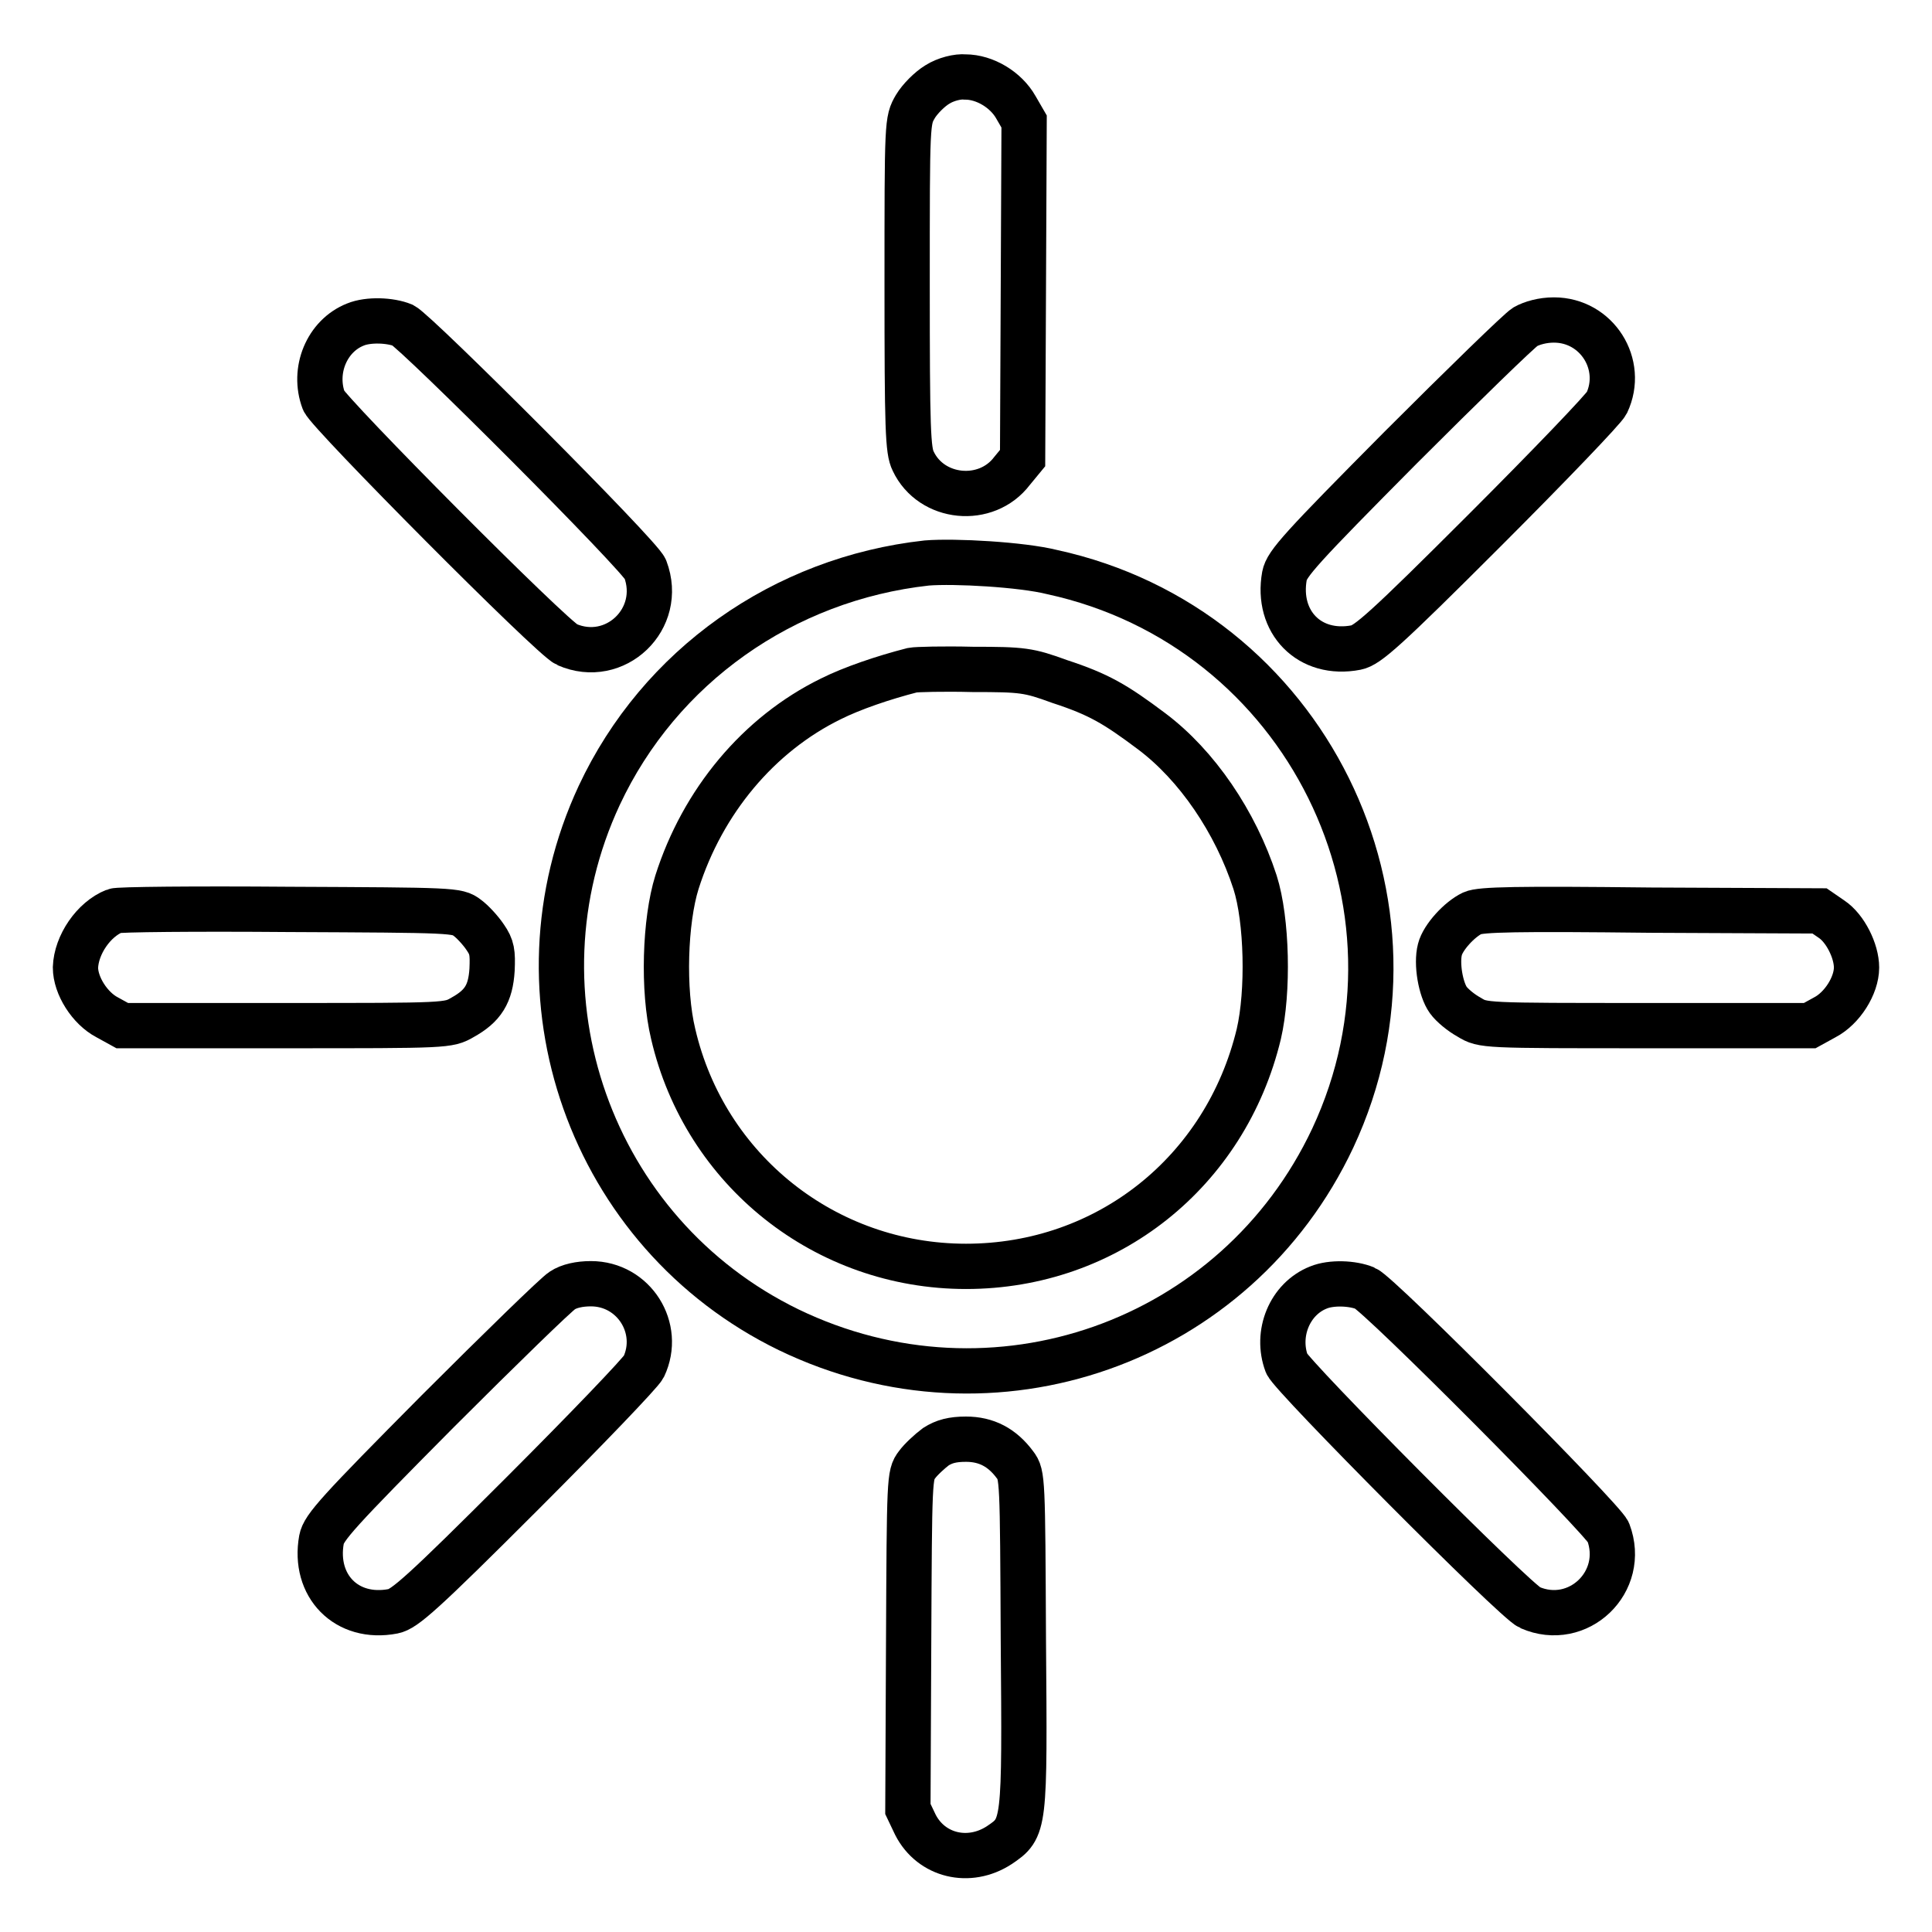
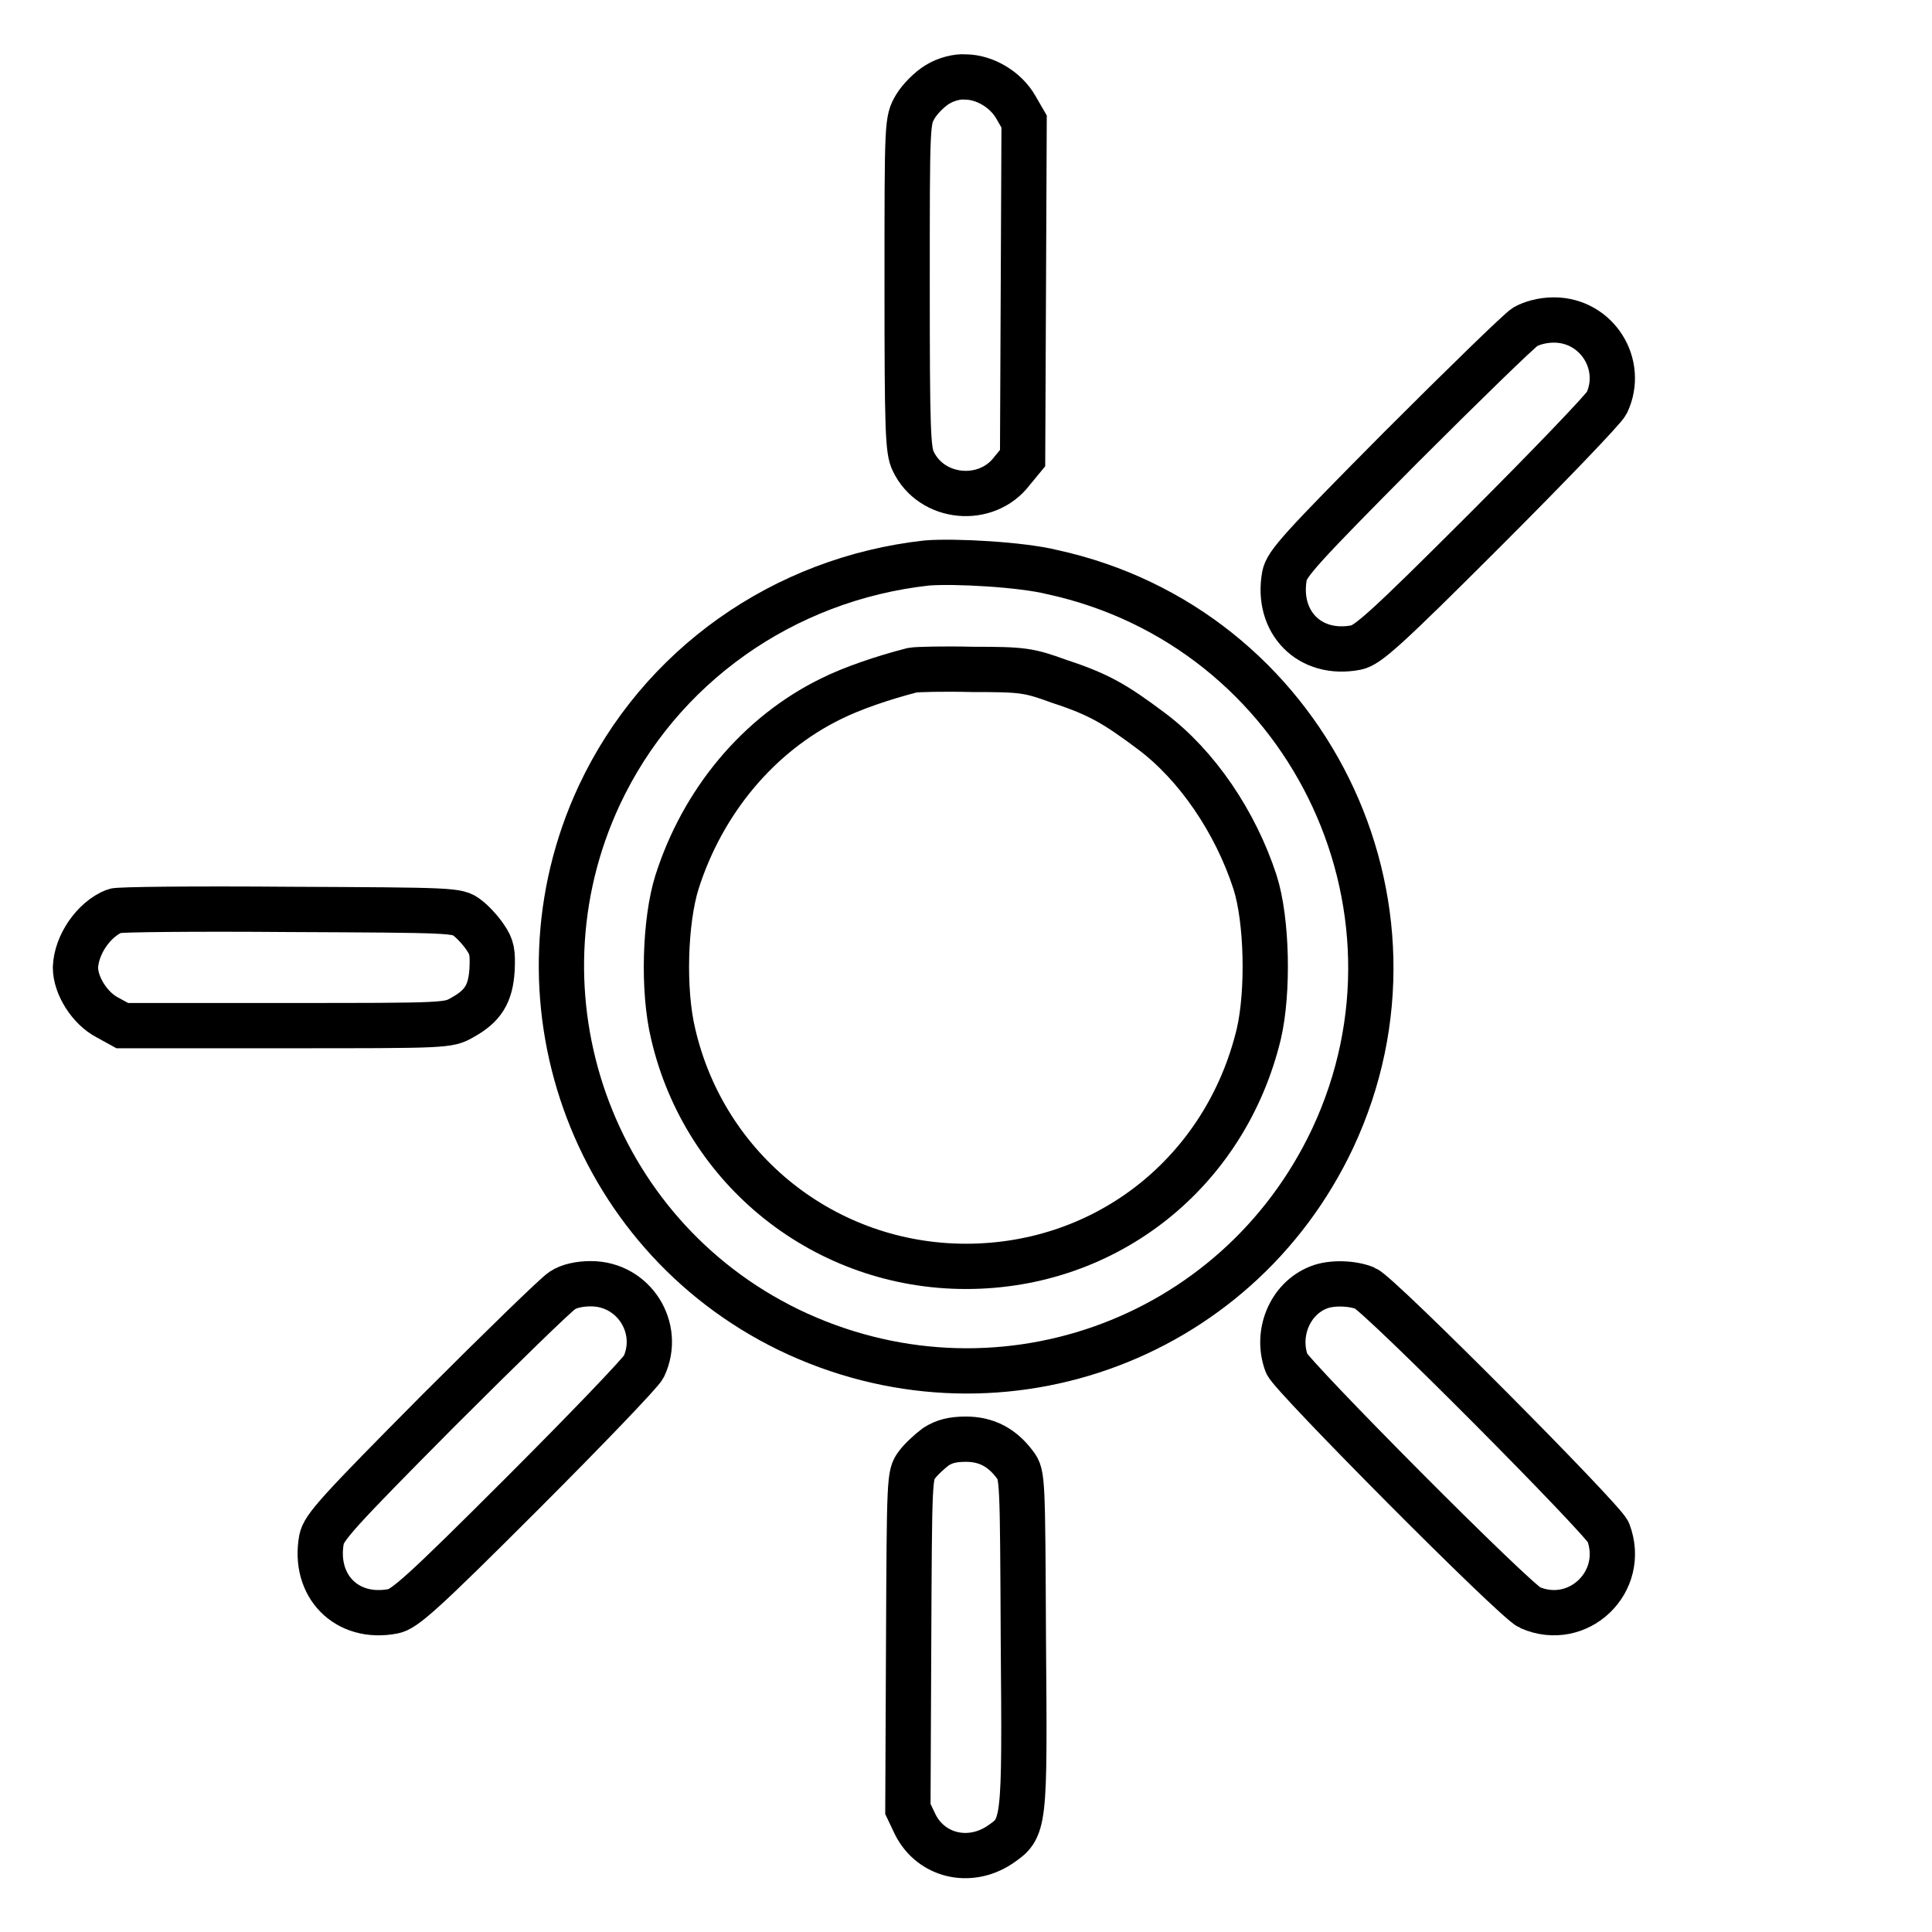
<svg xmlns="http://www.w3.org/2000/svg" version="1.1" x="0px" y="0px" viewBox="0 0 256 256" enable-background="new 0 0 256 256" xml:space="preserve">
  <g>
    <g>
      <g>
        <path stroke-width="6" fill-opacity="0" stroke="#000000" d="M124.2,11.2c-1,0.6-2.3,1.9-2.9,2.9c-1.1,1.9-1.1,1.9-1.1,23.6c0,19.2,0.1,22,0.8,23.4c2.4,5.1,9.7,5.8,13.1,1.3l1.4-1.7l0.1-22.3l0.1-22.3l-1.1-1.9c-1.3-2.3-4.1-4-6.7-4C126.9,10.1,125.3,10.5,124.2,11.2z" />
-         <path stroke-width="6" fill-opacity="0" stroke="#000000" d="M47.1,43c-3.8,1.5-5.7,6.1-4.2,10.1c0.7,1.7,30.3,31.5,32.2,32.3c6.4,2.8,12.9-3.4,10.4-10c-0.6-1.7-30.2-31.3-32.1-32.3C51.7,42.4,48.8,42.3,47.1,43z" />
        <path stroke-width="6" fill-opacity="0" stroke="#000000" d="M202.1,43.3c-0.8,0.5-8.2,7.7-16.5,16c-13.2,13.3-15.1,15.4-15.4,17c-1.1,6.1,3.3,10.7,9.5,9.5c1.5-0.3,3.8-2.3,17.1-15.6c8.4-8.4,15.7-16,16.1-16.8c2.4-5.1-1.3-11-7-11C204.4,42.4,203,42.8,202.1,43.3z" />
        <path stroke-width="6" fill-opacity="0" stroke="#000000" d="M122.8,74.6c-19,2.1-35.4,13.7-43.4,30.8c-12.3,26.4-1.2,58,25.1,70.8c27.1,13.1,59.3,1.8,72.1-25.4c14.5-31-3.6-67.7-37.2-75C135.4,74.8,126.5,74.3,122.8,74.6z M140.4,90.3c5.2,1.7,7.4,3,12.2,6.6c6,4.5,11.1,12,13.7,20c1.6,5,1.8,14.5,0.5,20.1c-4.4,18.3-20.1,30.8-38.8,30.8c-18.6,0-34.6-12.7-38.8-30.8c-1.4-5.8-1.1-15,0.5-20.1c3.4-10.7,10.8-19.6,20.4-24.3c2.8-1.4,6.9-2.8,10.8-3.8c0.5-0.1,4.1-0.2,8-0.1C135.5,88.7,136.3,88.8,140.4,90.3z" />
        <path stroke-width="6" fill-opacity="0" stroke="#000000" d="M15.2,120.7c-2.8,1.1-5.1,4.5-5.2,7.5c0,2.4,1.9,5.4,4.2,6.6l2,1.1h21.6c21.5,0,21.6,0,23.5-1.1c2.7-1.5,3.7-3.1,3.9-6.3c0.1-2.3,0-3-0.9-4.3c-0.6-0.9-1.7-2.1-2.4-2.6c-1.3-1-1.8-1-23.7-1.1C26,120.4,15.5,120.5,15.2,120.7z" />
-         <path stroke-width="6" fill-opacity="0" stroke="#000000" d="M195.1,121c-1.7,0.8-3.9,3.2-4.3,4.8c-0.5,1.9,0.1,5.3,1.1,6.7c0.5,0.7,1.7,1.7,2.8,2.3c1.8,1.1,1.9,1.1,23.5,1.1h21.6l2-1.1c2.3-1.2,4.2-4.2,4.2-6.6c0-2.2-1.5-5.2-3.3-6.4l-1.6-1.1l-22.3-0.1C201,120.4,196.2,120.5,195.1,121z" />
        <path stroke-width="6" fill-opacity="0" stroke="#000000" d="M74.5,171c-0.8,0.5-8.2,7.7-16.5,16c-13.2,13.3-15.1,15.4-15.4,17c-1.1,6.1,3.3,10.7,9.5,9.5c1.5-0.3,3.8-2.3,17.1-15.6c8.4-8.4,15.7-16,16.1-16.8c2.4-5.1-1.3-11-7-11C76.8,170.1,75.4,170.4,74.5,171z" />
        <path stroke-width="6" fill-opacity="0" stroke="#000000" d="M174.7,170.6c-3.8,1.5-5.7,6.1-4.2,10.1c0.7,1.7,30.3,31.5,32.2,32.3c6.4,2.8,12.9-3.4,10.4-10c-0.7-1.7-30.3-31.5-32.2-32.3C179.2,170,176.4,169.9,174.7,170.6z" />
        <path stroke-width="6" fill-opacity="0" stroke="#000000" d="M124,191.7c-0.8,0.6-2,1.7-2.5,2.4c-1,1.3-1,1.8-1.1,23.5l-0.1,22.1l1,2.1c2.1,4.1,7.1,5.3,11.1,2.7c3.4-2.3,3.4-2.3,3.2-27.2c-0.1-21.3-0.1-21.9-1.1-23.2c-1.7-2.3-3.8-3.4-6.5-3.4C126.2,190.7,125.1,191,124,191.7z" />
      </g>
    </g>
  </g>
</svg>